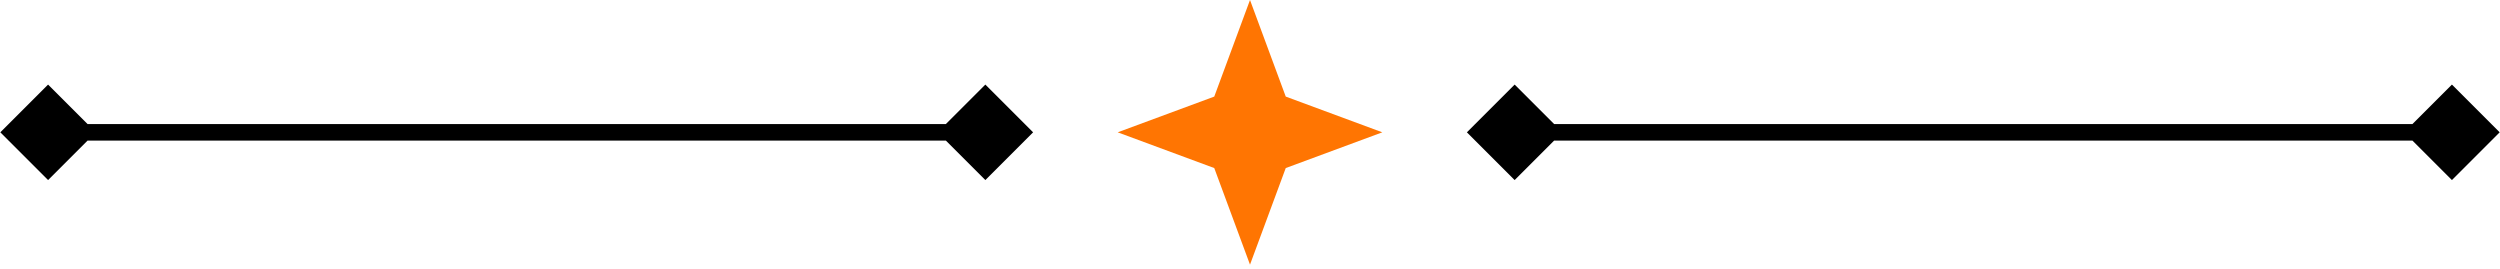
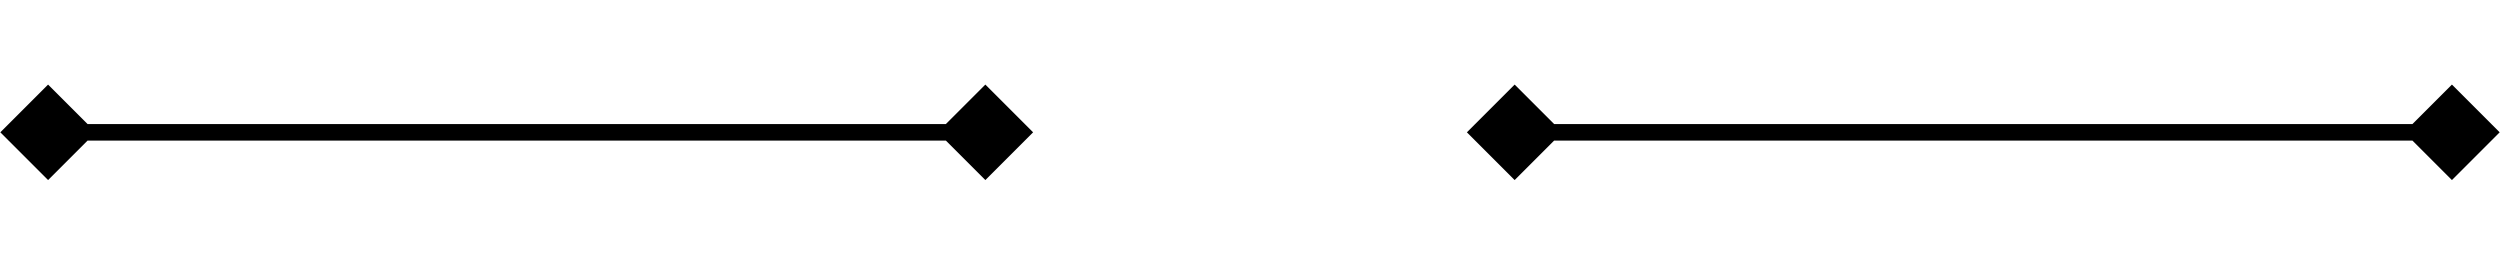
<svg xmlns="http://www.w3.org/2000/svg" width="260" height="28" viewBox="0 0 260 28" fill="none">
  <path d="M0.034 13.761L5 18.727L9.966 13.761L5 8.796L0.034 13.761ZM107.443 13.761L102.477 8.796L97.511 13.761L102.477 18.727L107.443 13.761ZM5 14.622H102.477V12.901H5V14.622Z" fill="black" />
-   <path d="M130 0L133.717 10.045L143.761 13.761L133.717 17.478L130 27.523L126.283 17.478L116.239 13.761L126.283 10.045L130 0Z" fill="#FF7502" />
  <path d="M152.557 13.761L157.523 18.727L162.489 13.761L157.523 8.796L152.557 13.761ZM259.966 13.761L255 8.796L250.034 13.761L255 18.727L259.966 13.761ZM157.523 14.622H255V12.901H157.523V14.622Z" fill="black" />
</svg>